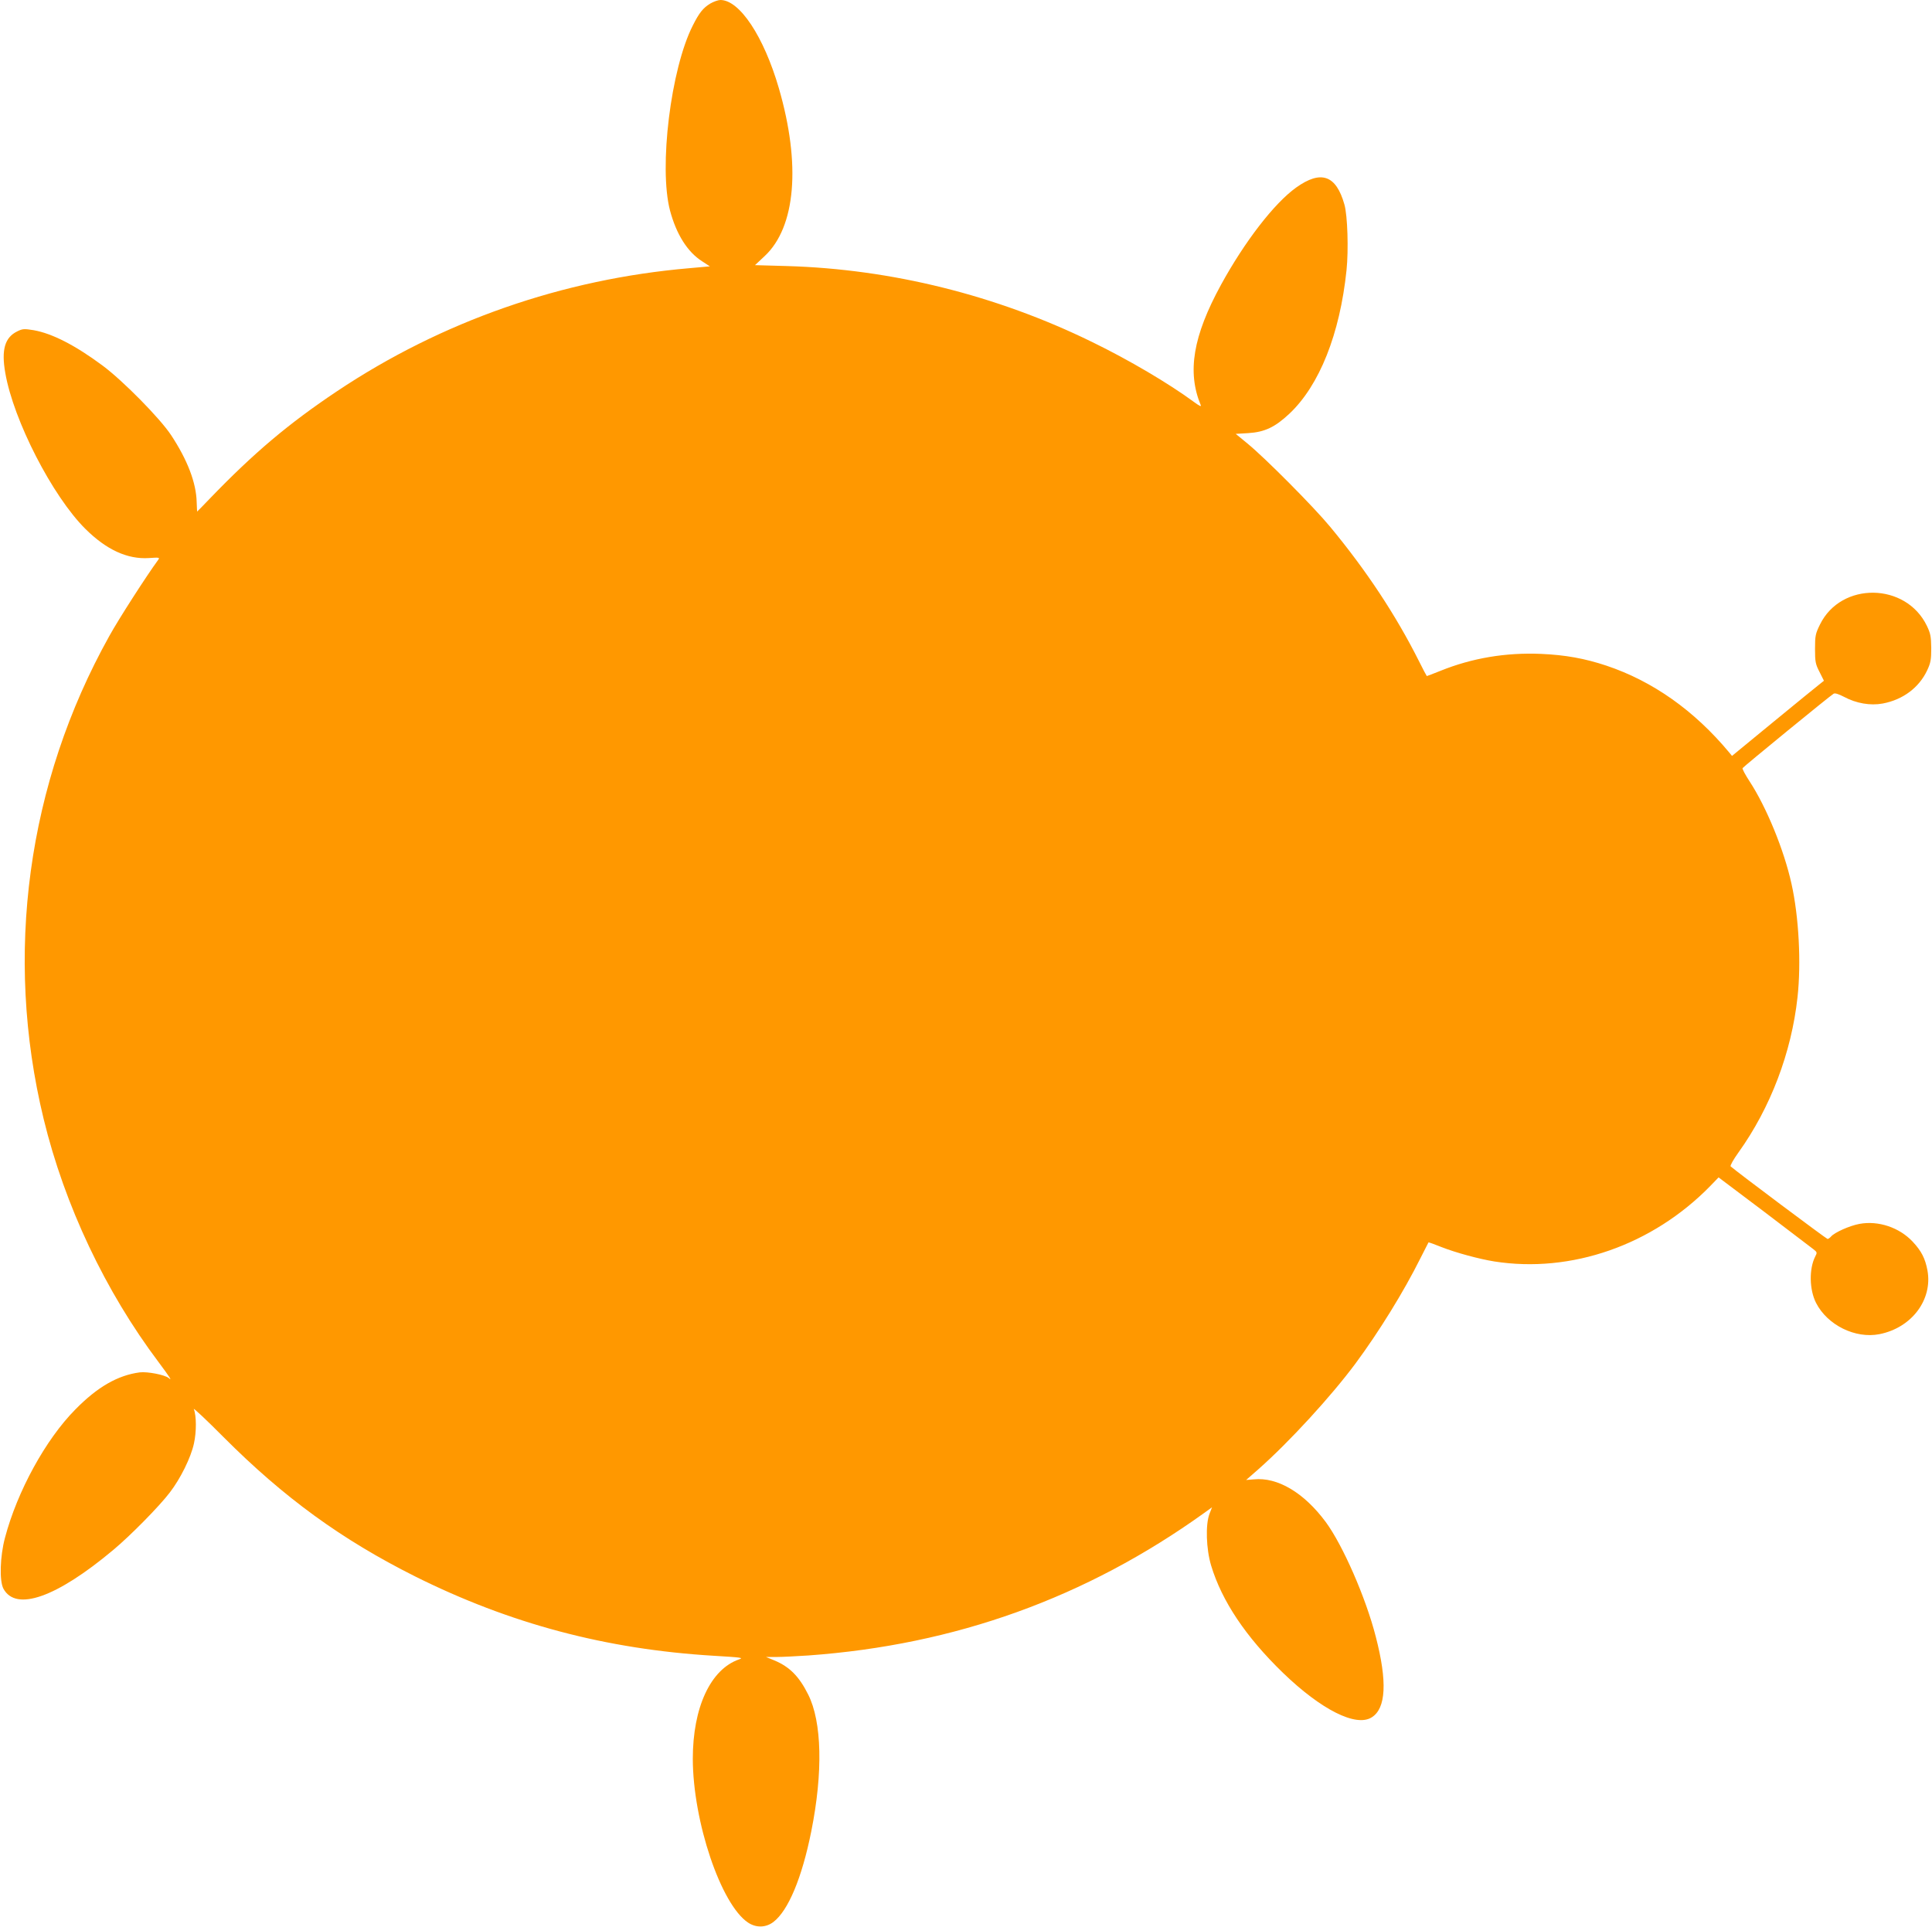
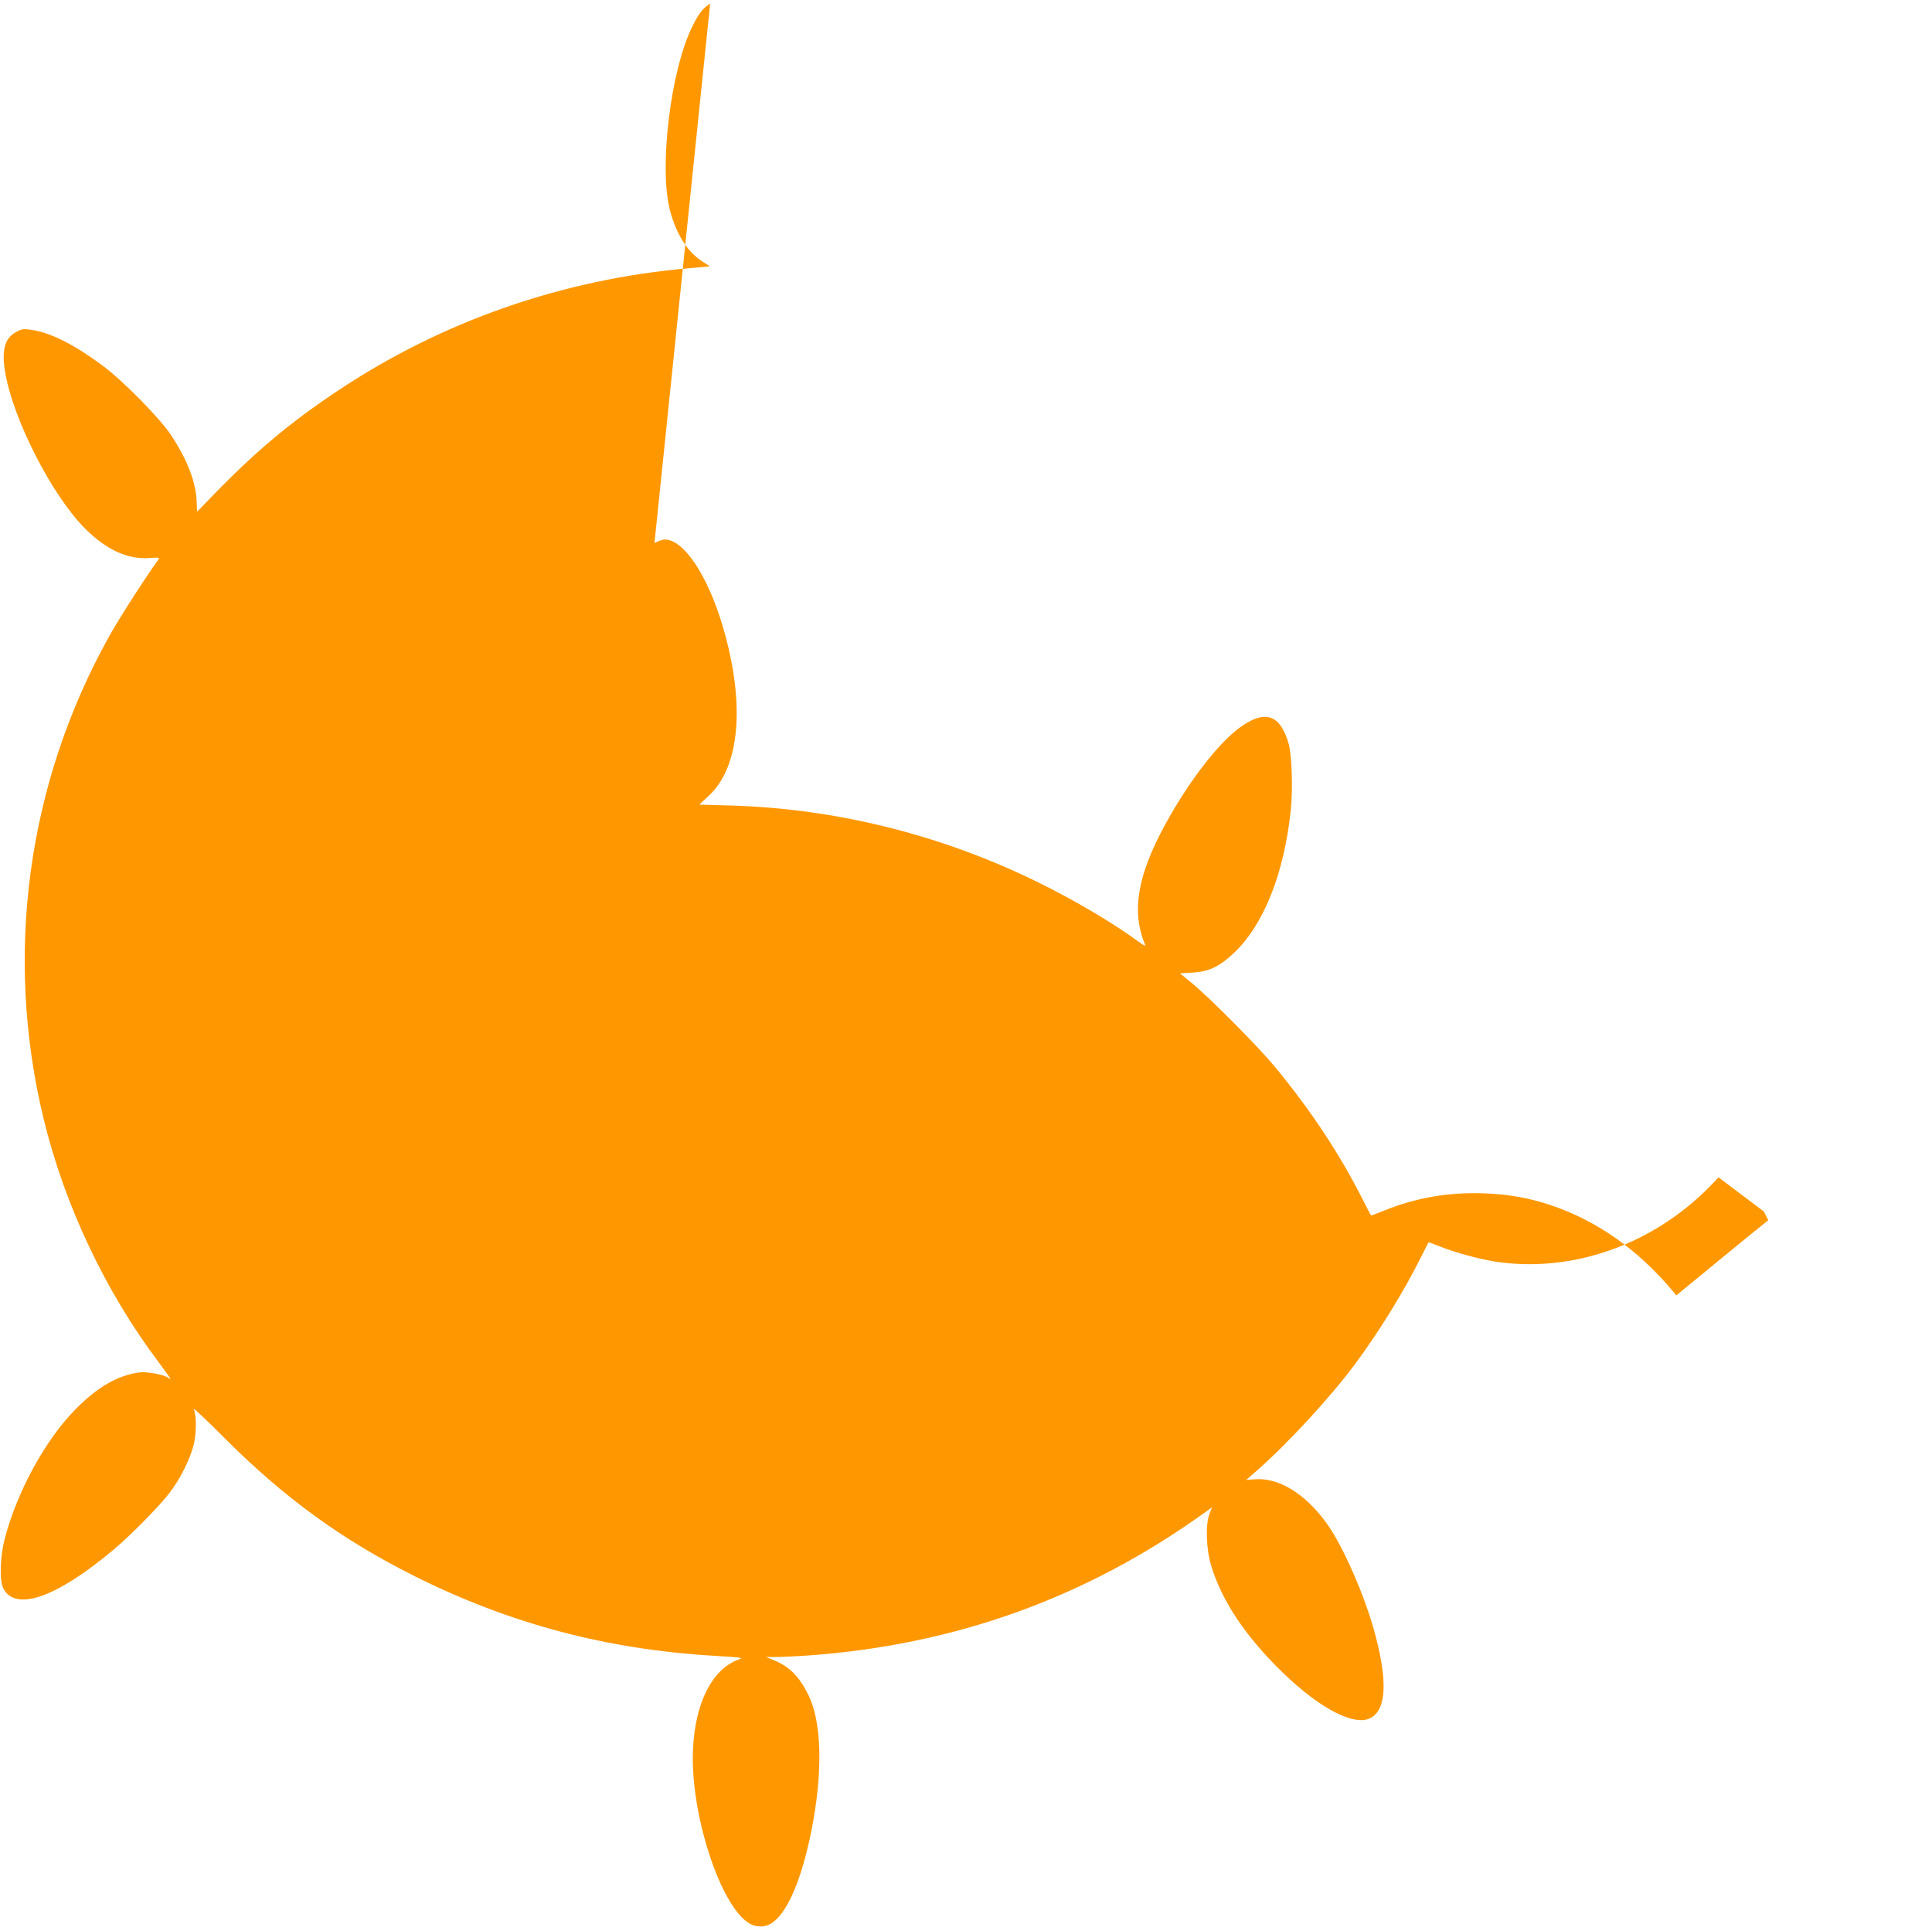
<svg xmlns="http://www.w3.org/2000/svg" version="1.0" width="1280pt" height="1277pt" viewBox="0 0 1280 1277" preserveAspectRatio="xMidYMid meet">
  <g transform="translate(0,1277) scale(0.1,-0.1)" fill="#ff9800" stroke="none">
-     <path d="M4705 12746 c-46 -28 -73 -61 -115 -145 -146 -287 -226 -940 -151 -1226 42 -157 115 -274 212 -336 l52 -34 -134 -12 c-841 -72 -1643 -352 -2337 -816 -320 -214 -549 -407 -841 -710 -46 -48 -84 -87 -85 -87 0 0 -2 29 -3 63 -3 128 -61 279 -169 443 -73 111 -319 361 -455 462 -182 135 -333 212 -456 234 -63 10 -73 10 -109 -8 -82 -40 -106 -122 -79 -275 54 -314 313 -818 531 -1034 139 -138 278 -202 420 -193 69 5 74 4 62 -12 -77 -105 -263 -394 -324 -505 -544 -975 -698 -2114 -435 -3199 139 -573 409 -1144 763 -1614 76 -102 91 -126 65 -103 -27 21 -139 43 -191 37 -145 -19 -280 -96 -427 -246 -197 -199 -385 -543 -466 -850 -33 -123 -38 -287 -10 -338 83 -152 351 -58 727 257 114 95 306 290 375 381 71 92 140 232 160 325 17 76 17 183 -1 228 -4 10 85 -73 197 -186 400 -401 782 -679 1269 -923 627 -313 1264 -483 1979 -526 183 -11 200 -13 167 -24 -189 -66 -306 -319 -306 -659 1 -415 186 -965 366 -1085 54 -36 118 -34 168 4 98 75 189 291 251 601 78 390 71 725 -21 907 -60 120 -123 183 -223 225 l-56 23 70 0 c39 0 133 5 210 10 973 70 1840 382 2624 945 l51 37 -17 -44 c-27 -71 -22 -232 11 -342 71 -235 229 -472 477 -712 253 -244 483 -360 587 -294 95 59 104 237 27 534 -66 259 -219 608 -332 761 -144 194 -319 298 -476 282 l-51 -4 80 70 c206 182 481 482 644 701 156 211 320 476 431 699 28 56 52 103 53 104 1 2 40 -12 87 -31 94 -37 249 -79 349 -95 510 -80 1048 108 1431 500 l55 57 300 -226 c165 -125 312 -237 327 -249 27 -21 27 -23 13 -50 -41 -81 -39 -219 6 -307 75 -147 260 -238 419 -207 214 42 354 228 319 422 -15 80 -40 129 -98 191 -88 94 -227 141 -352 118 -66 -12 -166 -57 -189 -84 -8 -9 -18 -16 -23 -16 -7 0 -603 446 -642 481 -5 4 18 45 51 91 213 297 352 663 392 1030 25 226 9 533 -40 752 -49 223 -166 508 -278 679 -28 43 -49 82 -46 87 6 10 580 480 603 493 9 6 33 -2 70 -21 80 -43 174 -59 255 -44 134 25 241 105 295 220 23 49 27 70 27 147 -1 78 -5 98 -29 148 -139 288 -568 294 -708 9 -30 -61 -33 -74 -33 -162 0 -85 3 -101 30 -153 l29 -58 -30 -24 c-16 -12 -153 -124 -304 -248 l-275 -226 -18 22 c-232 279 -507 473 -814 576 -144 48 -273 71 -433 78 -235 10 -458 -28 -666 -112 -48 -19 -89 -35 -91 -35 -1 0 -26 46 -54 103 -151 300 -345 595 -587 887 -109 132 -429 454 -546 550 l-79 65 84 5 c108 7 176 39 272 129 199 188 334 528 378 950 14 134 7 364 -14 436 -55 195 -155 230 -320 112 -145 -104 -341 -358 -498 -645 -185 -339 -225 -577 -134 -796 6 -13 -8 -7 -47 22 -163 120 -430 278 -673 396 -633 310 -1330 483 -2021 503 l-212 6 64 60 c206 192 241 608 94 1113 -100 343 -260 584 -387 584 -15 0 -46 -11 -68 -24z" />
+     <path d="M4705 12746 c-46 -28 -73 -61 -115 -145 -146 -287 -226 -940 -151 -1226 42 -157 115 -274 212 -336 l52 -34 -134 -12 c-841 -72 -1643 -352 -2337 -816 -320 -214 -549 -407 -841 -710 -46 -48 -84 -87 -85 -87 0 0 -2 29 -3 63 -3 128 -61 279 -169 443 -73 111 -319 361 -455 462 -182 135 -333 212 -456 234 -63 10 -73 10 -109 -8 -82 -40 -106 -122 -79 -275 54 -314 313 -818 531 -1034 139 -138 278 -202 420 -193 69 5 74 4 62 -12 -77 -105 -263 -394 -324 -505 -544 -975 -698 -2114 -435 -3199 139 -573 409 -1144 763 -1614 76 -102 91 -126 65 -103 -27 21 -139 43 -191 37 -145 -19 -280 -96 -427 -246 -197 -199 -385 -543 -466 -850 -33 -123 -38 -287 -10 -338 83 -152 351 -58 727 257 114 95 306 290 375 381 71 92 140 232 160 325 17 76 17 183 -1 228 -4 10 85 -73 197 -186 400 -401 782 -679 1269 -923 627 -313 1264 -483 1979 -526 183 -11 200 -13 167 -24 -189 -66 -306 -319 -306 -659 1 -415 186 -965 366 -1085 54 -36 118 -34 168 4 98 75 189 291 251 601 78 390 71 725 -21 907 -60 120 -123 183 -223 225 l-56 23 70 0 c39 0 133 5 210 10 973 70 1840 382 2624 945 l51 37 -17 -44 c-27 -71 -22 -232 11 -342 71 -235 229 -472 477 -712 253 -244 483 -360 587 -294 95 59 104 237 27 534 -66 259 -219 608 -332 761 -144 194 -319 298 -476 282 l-51 -4 80 70 c206 182 481 482 644 701 156 211 320 476 431 699 28 56 52 103 53 104 1 2 40 -12 87 -31 94 -37 249 -79 349 -95 510 -80 1048 108 1431 500 l55 57 300 -226 l29 -58 -30 -24 c-16 -12 -153 -124 -304 -248 l-275 -226 -18 22 c-232 279 -507 473 -814 576 -144 48 -273 71 -433 78 -235 10 -458 -28 -666 -112 -48 -19 -89 -35 -91 -35 -1 0 -26 46 -54 103 -151 300 -345 595 -587 887 -109 132 -429 454 -546 550 l-79 65 84 5 c108 7 176 39 272 129 199 188 334 528 378 950 14 134 7 364 -14 436 -55 195 -155 230 -320 112 -145 -104 -341 -358 -498 -645 -185 -339 -225 -577 -134 -796 6 -13 -8 -7 -47 22 -163 120 -430 278 -673 396 -633 310 -1330 483 -2021 503 l-212 6 64 60 c206 192 241 608 94 1113 -100 343 -260 584 -387 584 -15 0 -46 -11 -68 -24z" />
  </g>
</svg>